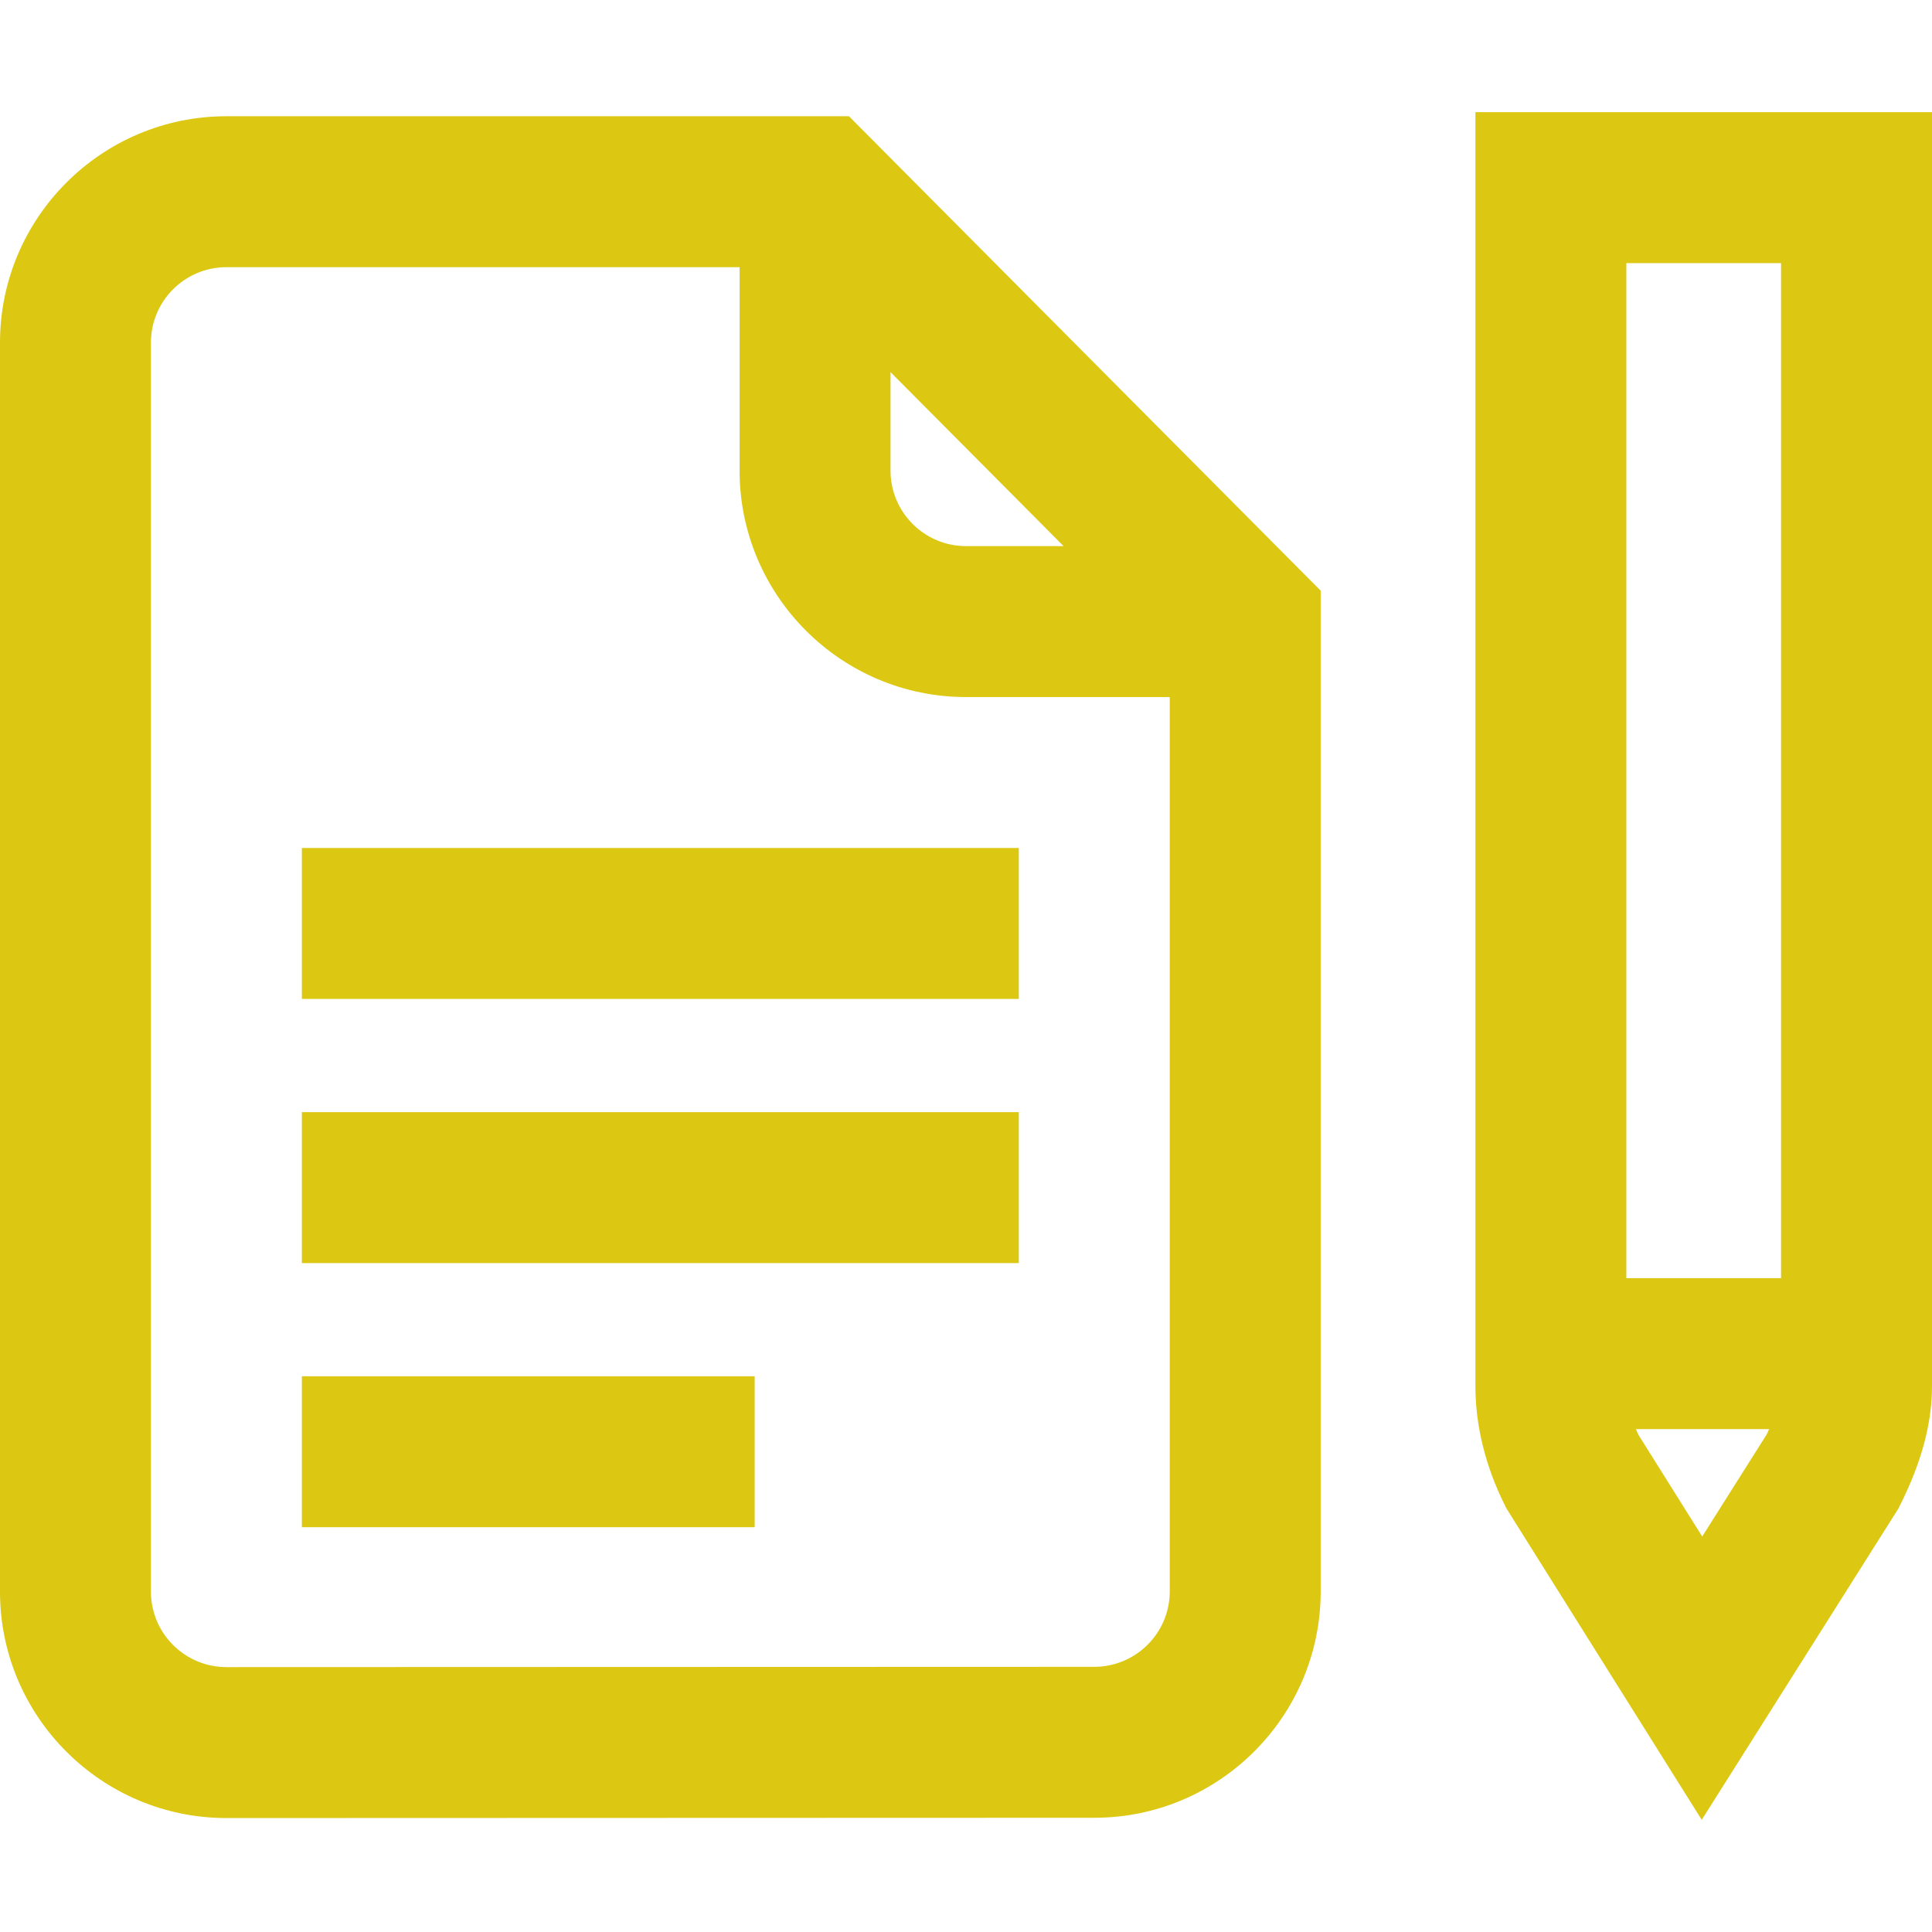
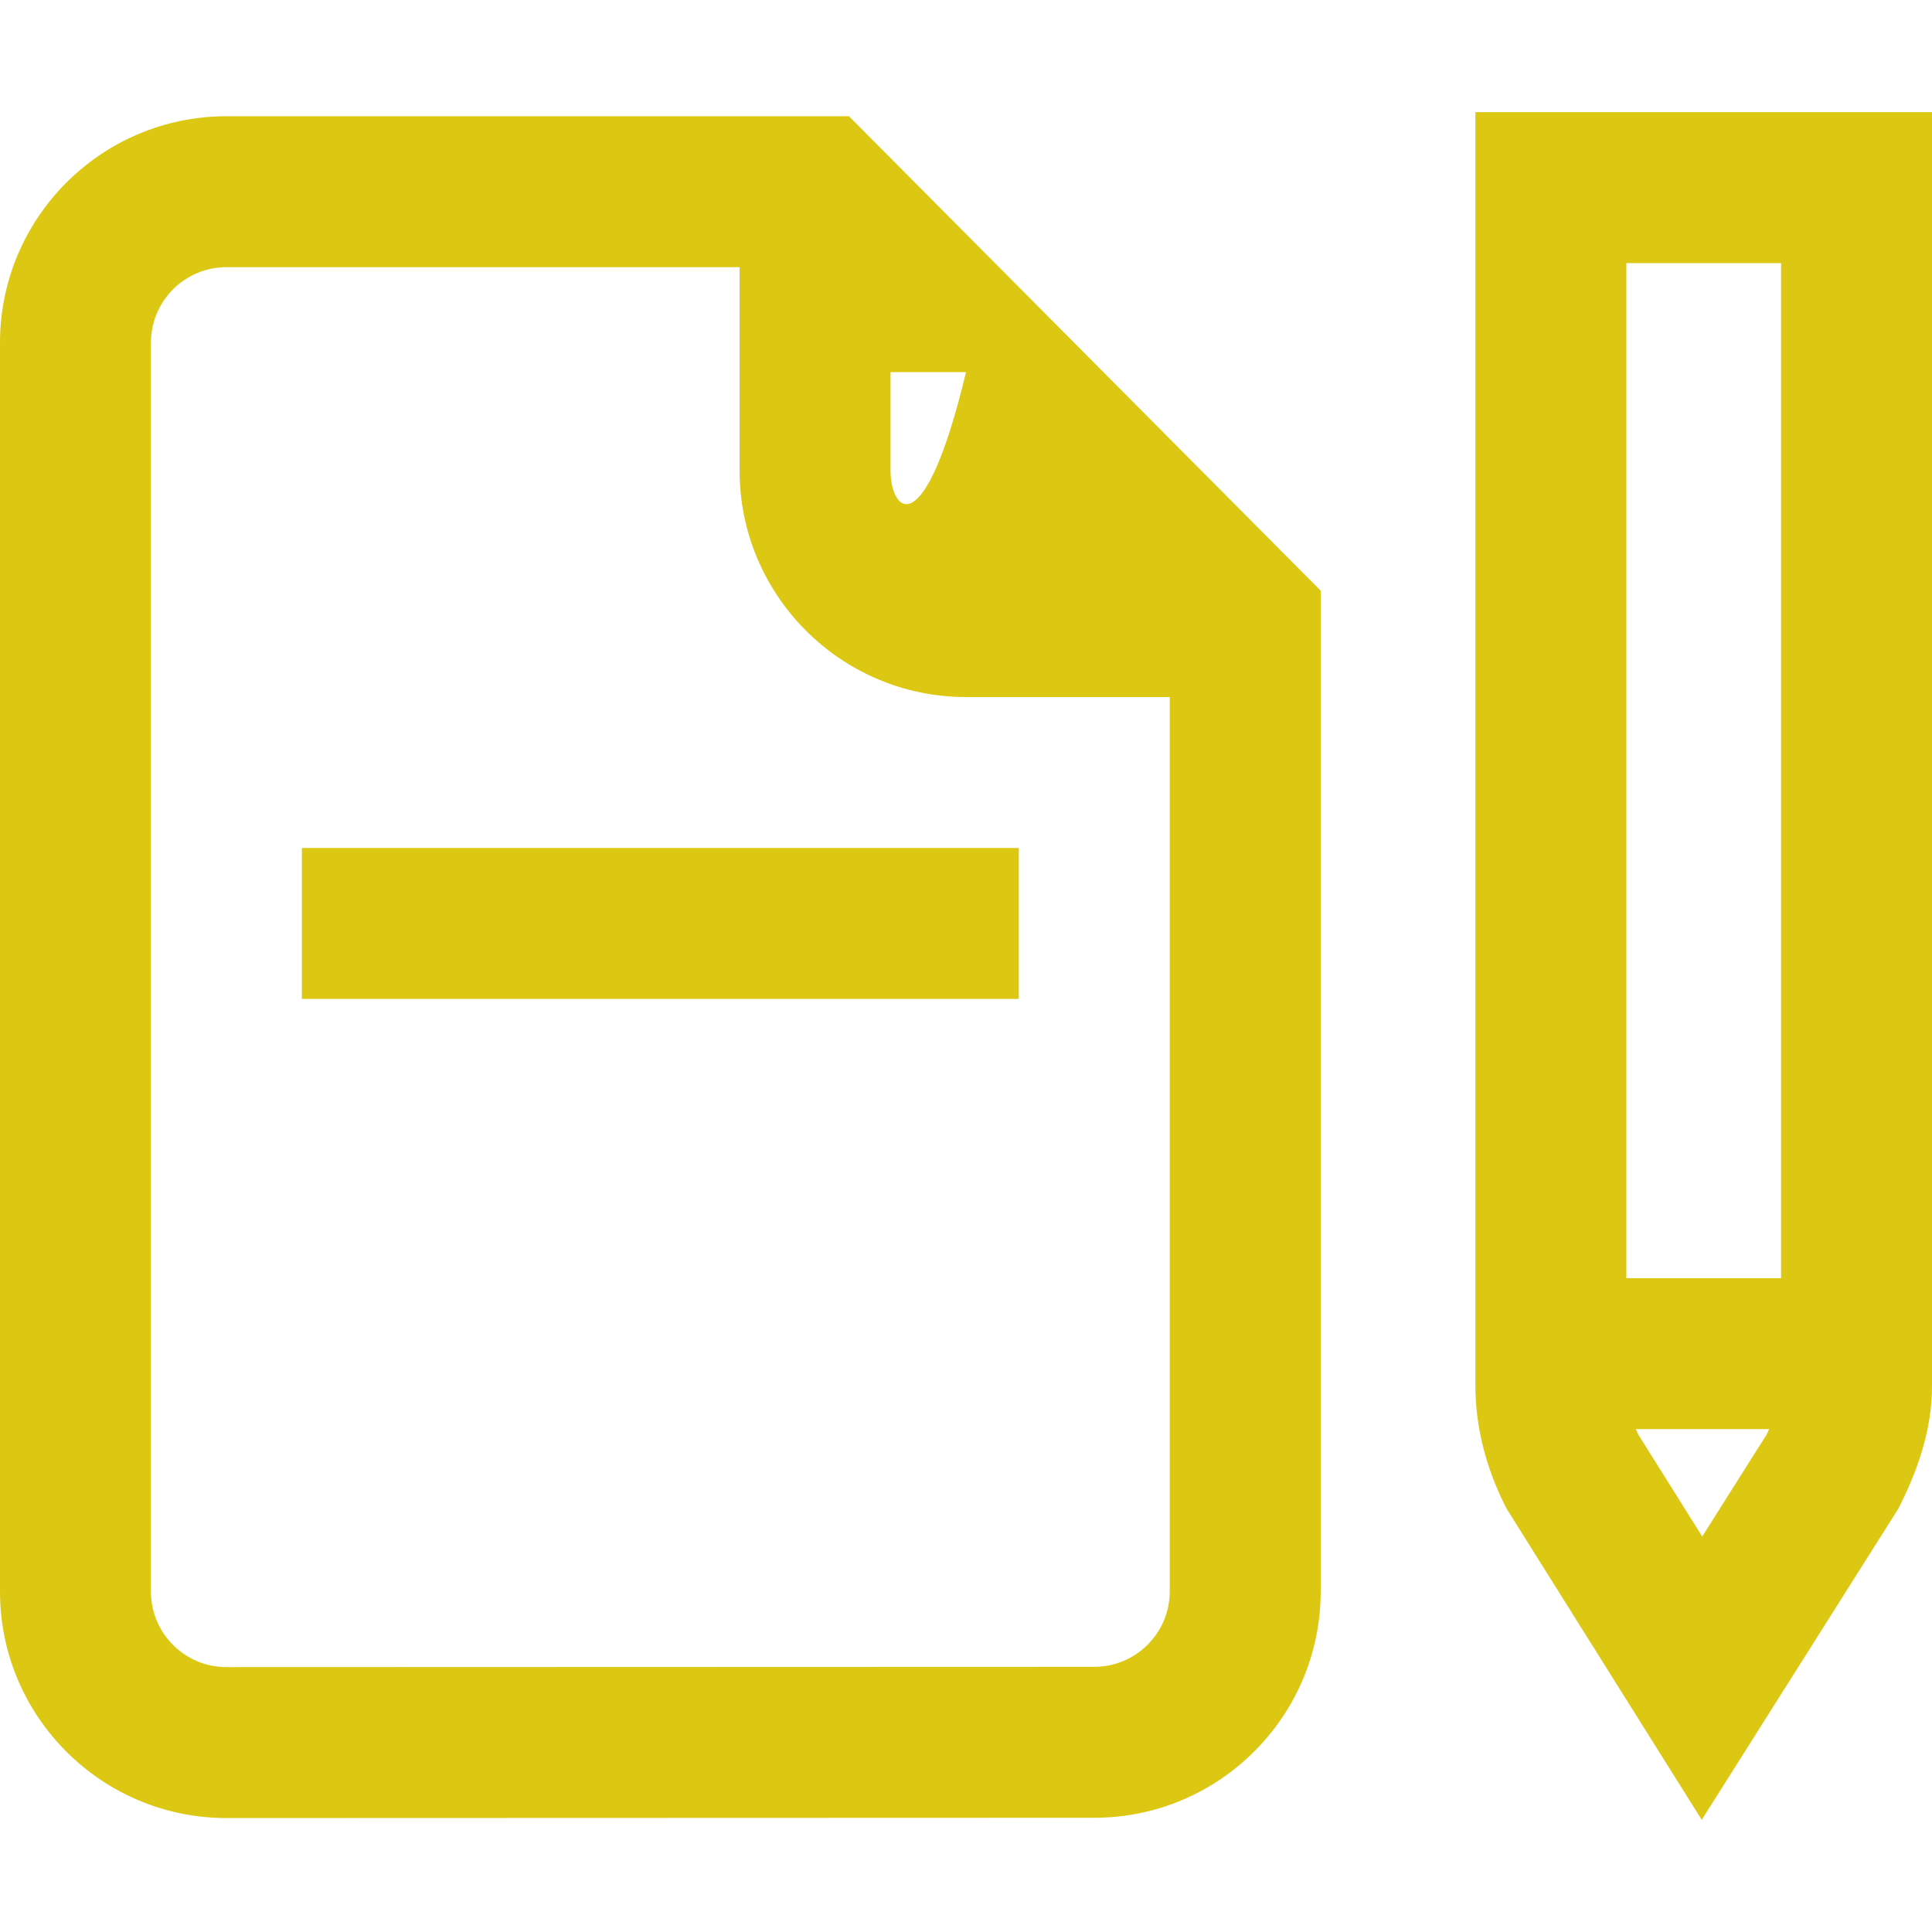
<svg xmlns="http://www.w3.org/2000/svg" width="48" height="48" viewBox="0 0 48 48" fill="none">
-   <path d="M18.75 34.193H7.5V37.943H18.75V34.193Z" fill="#DCC812" />
-   <path d="M25.312 27.631H7.5V31.381H25.312V27.631Z" fill="#DCC812" />
  <path d="M25.312 21.068H7.5V24.818H25.312V21.068Z" fill="#DCC812" />
-   <path d="M5.625 2.888C2.523 2.888 0 5.411 0 8.512V39.545C0 42.646 2.523 45.169 5.626 45.169L27.188 45.162C30.289 45.162 32.812 42.639 32.812 39.538V14.675L21.092 2.888H5.625ZM29.062 39.538C29.062 40.571 28.221 41.412 27.187 41.412L5.625 41.419C4.591 41.419 3.75 40.578 3.75 39.545V8.512C3.75 7.479 4.591 6.638 5.625 6.638H18.375V11.693C18.375 14.795 20.898 17.318 24 17.318H29.062V39.538ZM22.125 9.245L26.424 13.568H24C22.966 13.568 22.125 12.727 22.125 11.693V9.245Z" fill="#DCC812" />
+   <path d="M5.625 2.888C2.523 2.888 0 5.411 0 8.512V39.545C0 42.646 2.523 45.169 5.626 45.169L27.188 45.162C30.289 45.162 32.812 42.639 32.812 39.538V14.675L21.092 2.888H5.625ZM29.062 39.538C29.062 40.571 28.221 41.412 27.187 41.412L5.625 41.419C4.591 41.419 3.75 40.578 3.75 39.545V8.512C3.75 7.479 4.591 6.638 5.625 6.638H18.375V11.693C18.375 14.795 20.898 17.318 24 17.318H29.062V39.538ZM22.125 9.245H24C22.966 13.568 22.125 12.727 22.125 11.693V9.245Z" fill="#DCC812" />
  <path d="M36.656 2.787V34.442C36.656 35.419 36.908 36.44 37.387 37.396L37.427 37.477L42.279 45.213L47.166 37.478L47.207 37.395C47.74 36.331 48 35.365 48 34.44V2.787H36.656ZM43.893 35.638L42.291 38.174L40.705 35.645C40.683 35.599 40.663 35.552 40.643 35.506H43.954C43.935 35.549 43.915 35.593 43.893 35.638ZM44.25 31.756H40.406V6.537H44.25V31.756Z" fill="#DCC812" />
</svg>